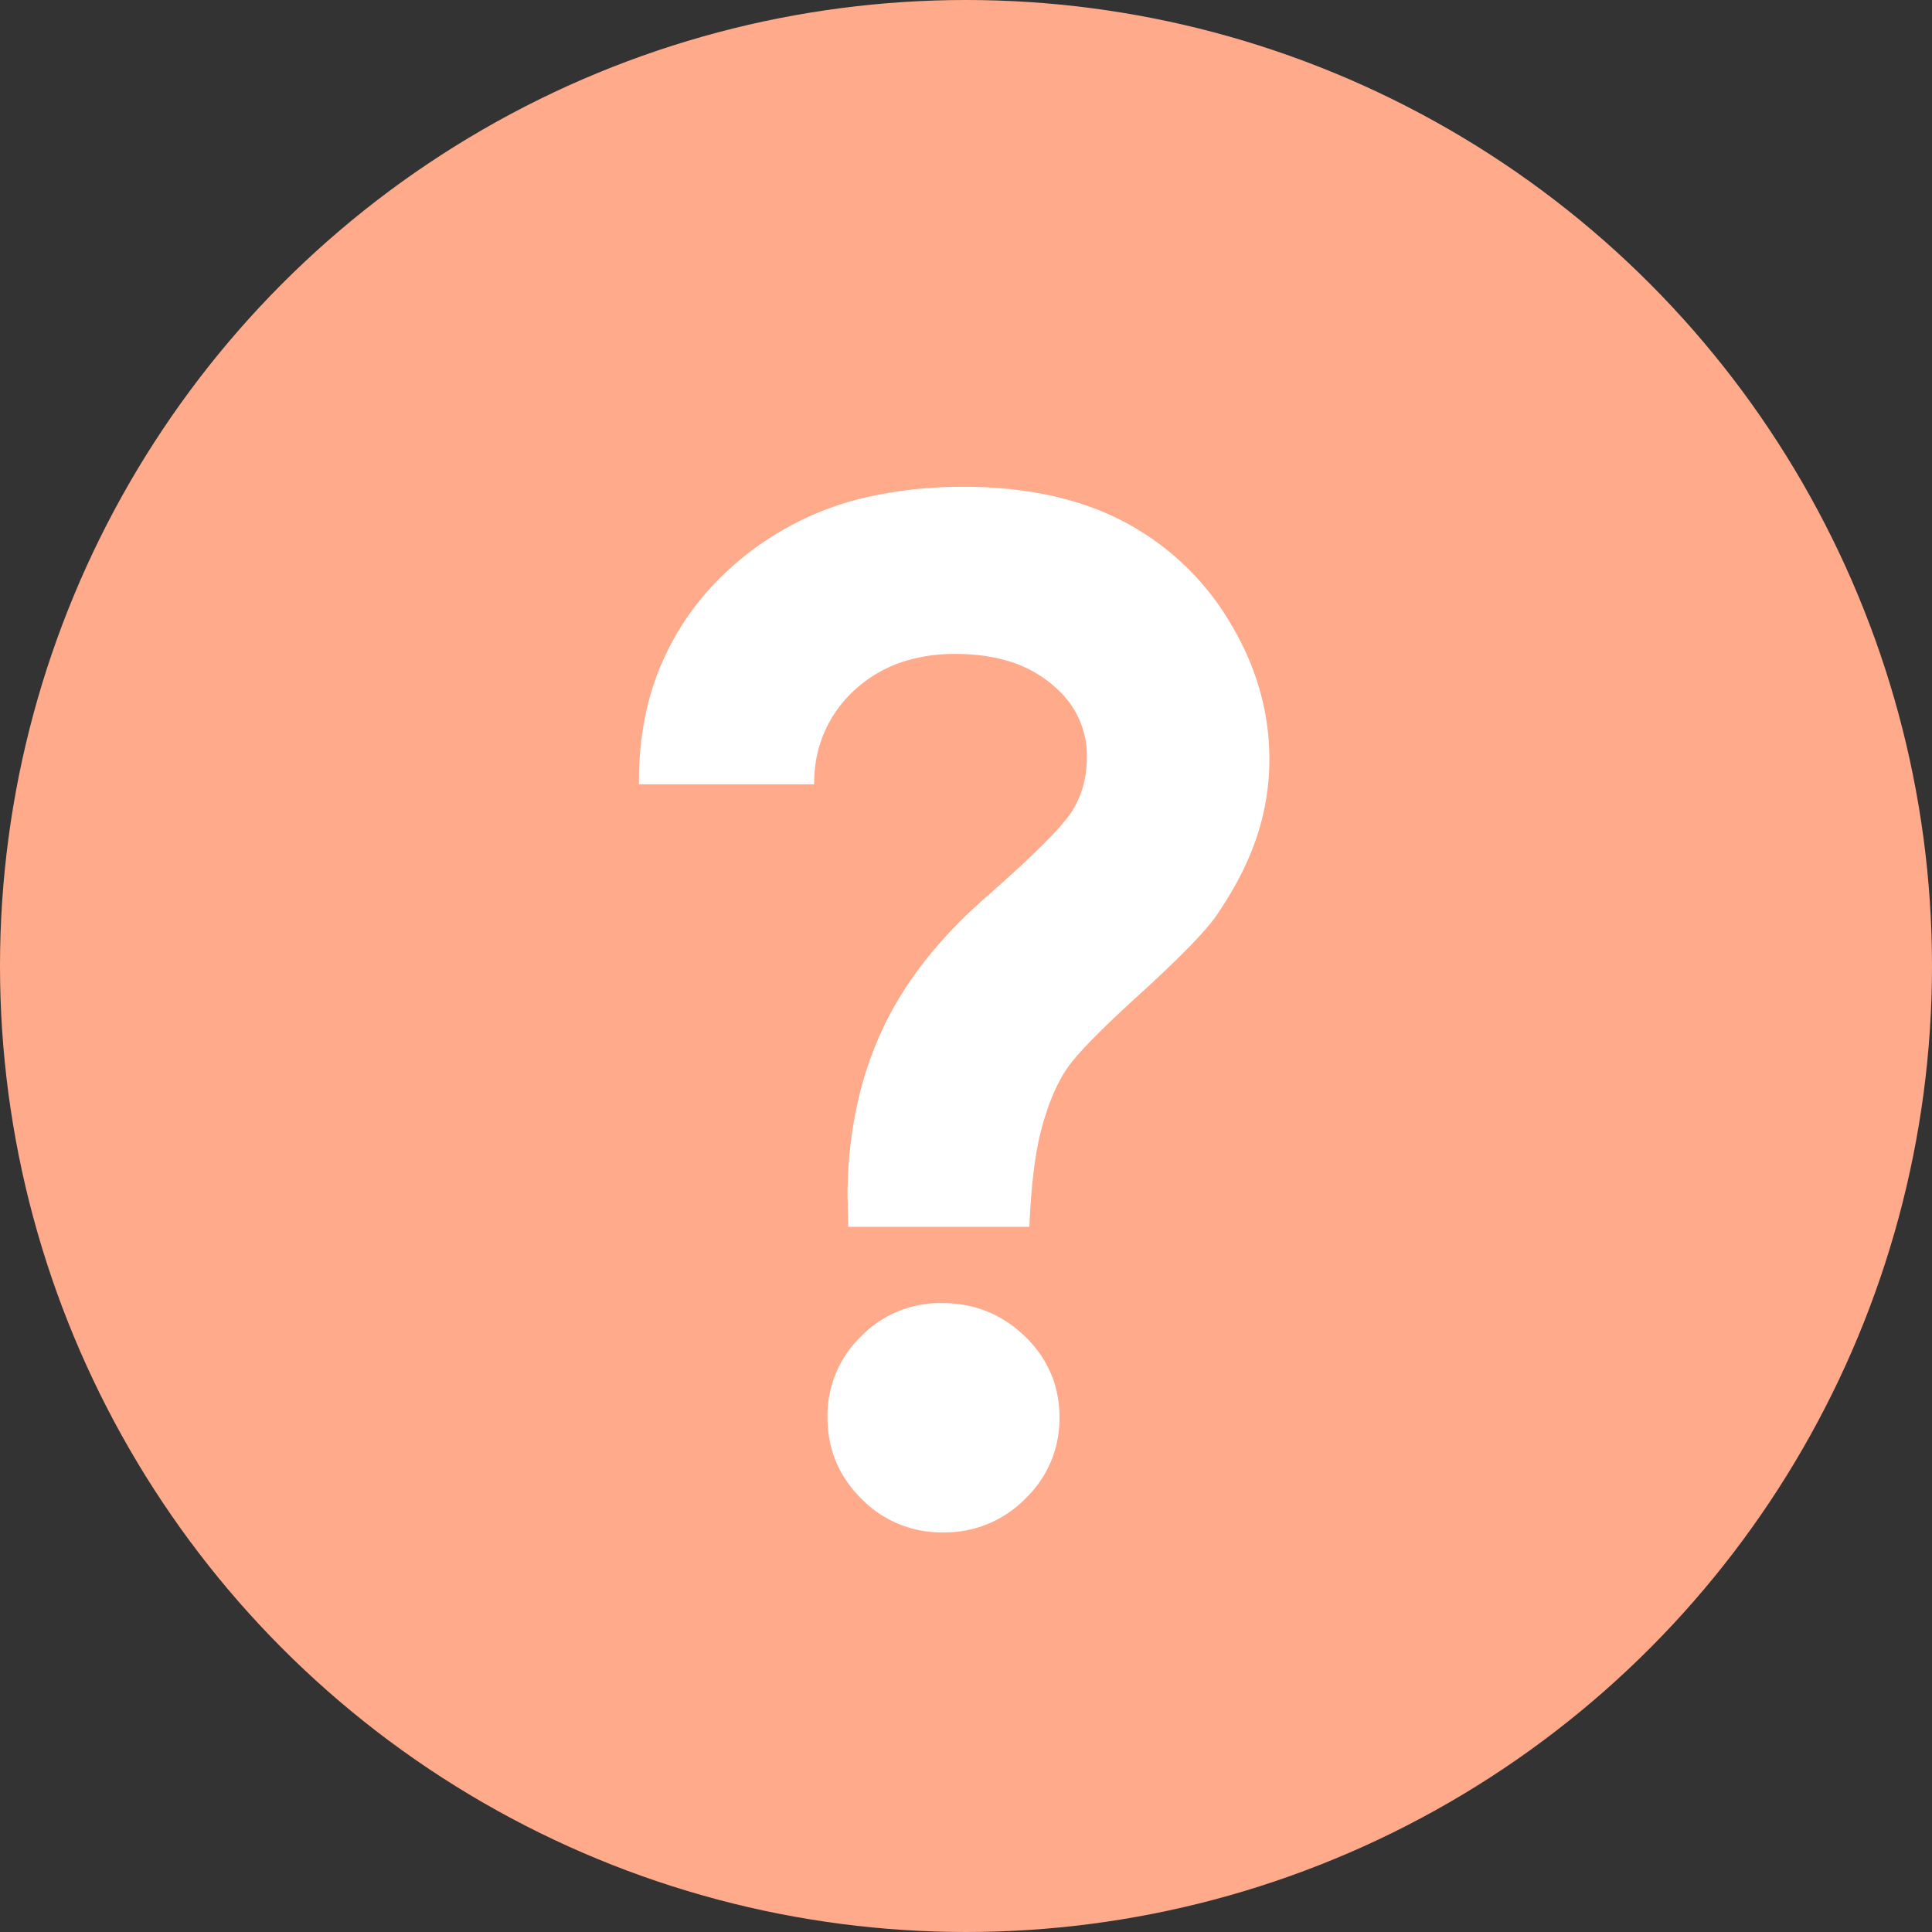
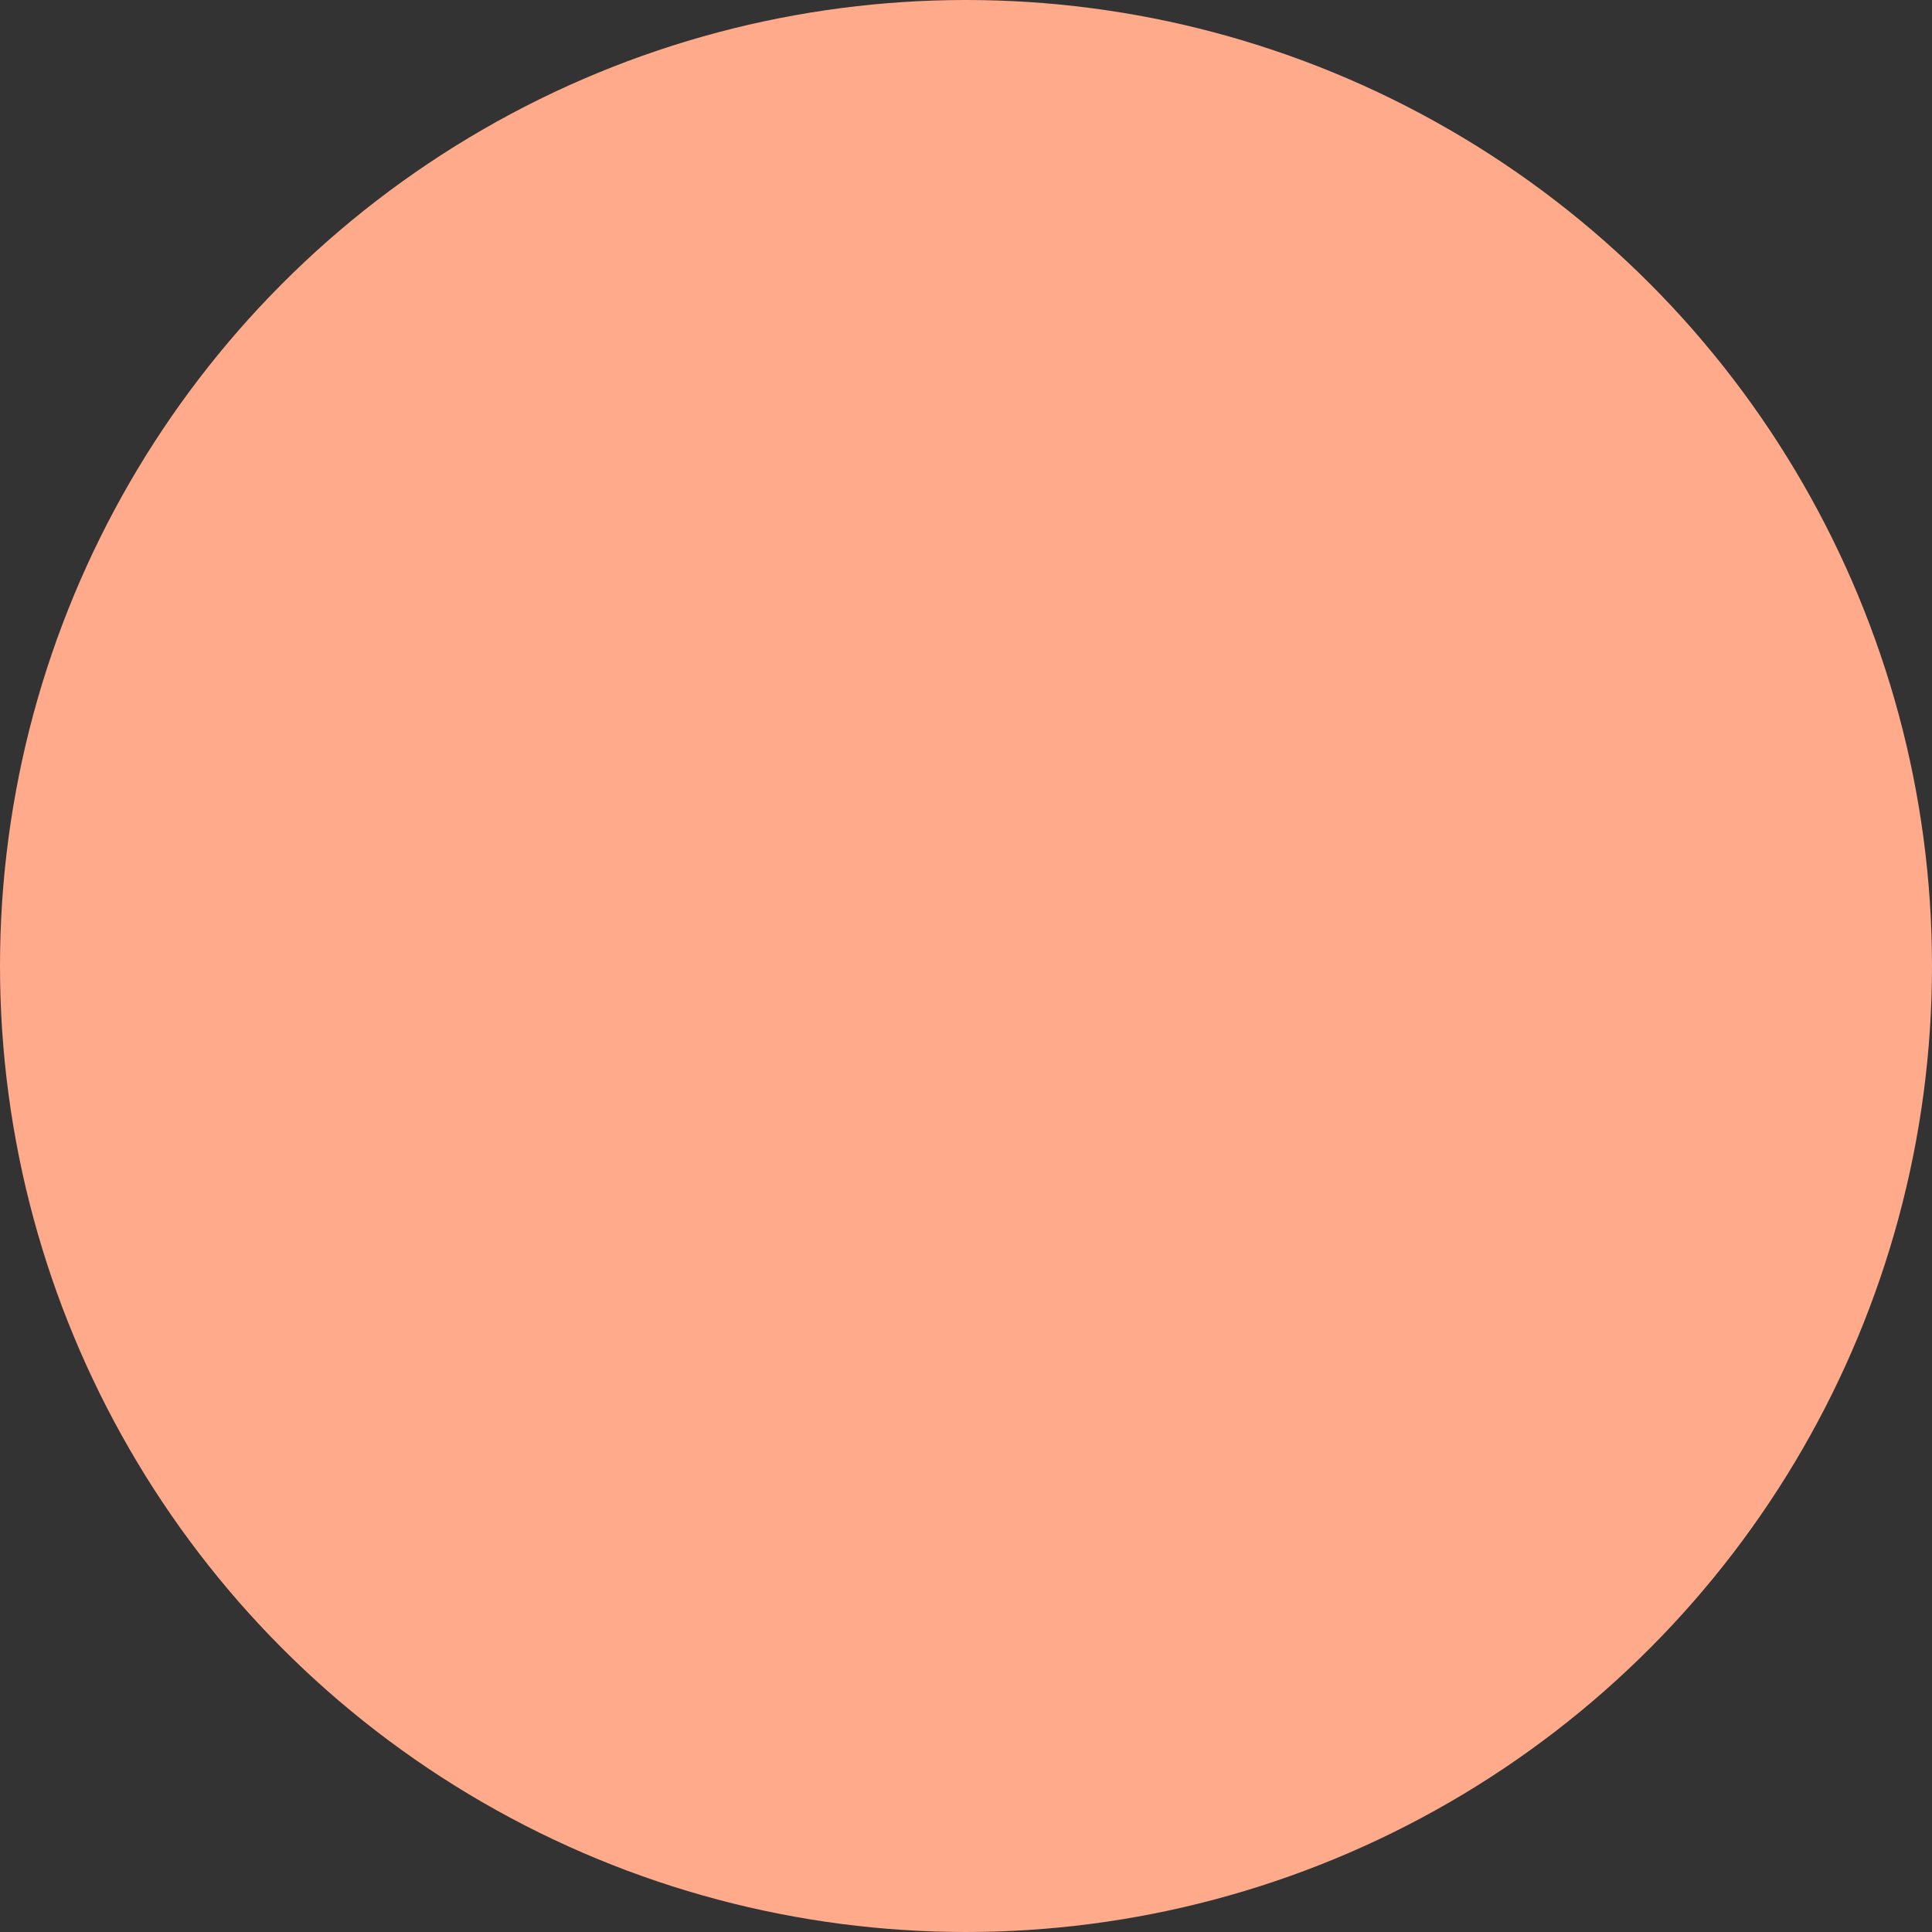
<svg xmlns="http://www.w3.org/2000/svg" width="127" height="127" viewBox="0 0 127 127">
  <rect x="0" y="0" width="127" height="127" fill="#333333" stroke="none" />
  <g id="Group_1291" data-name="Group 1291" transform="translate(-424 -5896)">
    <circle id="Ellipse_10" data-name="Ellipse 10" cx="63.5" cy="63.5" r="63.5" transform="translate(424 5896)" fill="#ffaa8b" />
    <g id="svgGroup" stroke-linecap="round" fill-rule="evenodd" font-size="9pt" transform="translate(466 5928)" fill="#fff">
-       <path d="M 11.516 19.556 L 0.003 19.556 A 24.014 24.014 0 0 1 0.001 19.307 Q 0.001 15.296 1.352 11.951 A 17.994 17.994 0 0 1 5.803 5.537 A 19.961 19.961 0 0 1 15.931 0.488 A 28.39 28.39 0 0 1 21.316 0 A 28.158 28.158 0 0 1 26.046 0.377 Q 28.825 0.851 31.124 1.92 A 17.026 17.026 0 0 1 31.863 2.286 A 17.61 17.61 0 0 1 38.828 8.877 Q 41.443 13.184 41.443 17.93 A 16.022 16.022 0 0 1 40.608 23.028 A 18.38 18.38 0 0 1 39.406 25.807 A 24.547 24.547 0 0 1 37.971 28.169 A 10.06 10.06 0 0 1 37.315 29.006 Q 36.27 30.224 34.167 32.2 A 115.973 115.973 0 0 1 32.918 33.355 Q 29.094 36.827 28.128 38.255 Q 27.377 39.364 26.811 41.043 A 19.707 19.707 0 0 0 26.502 42.056 Q 25.842 44.429 25.667 48.648 L 13.757 48.648 L 13.714 46.67 A 27.869 27.869 0 0 1 14.473 40.057 A 23.734 23.734 0 0 1 15.867 35.97 Q 18.02 31.158 22.854 26.939 A 119.988 119.988 0 0 0 24.471 25.496 Q 27.694 22.564 28.479 21.314 A 6.291 6.291 0 0 0 29.385 18.718 A 8.051 8.051 0 0 0 29.446 17.71 A 5.871 5.871 0 0 0 27.515 13.316 A 8.174 8.174 0 0 0 27.095 12.942 A 8.06 8.06 0 0 0 23.942 11.361 Q 22.741 11.045 21.322 10.996 A 15.349 15.349 0 0 0 20.789 10.987 A 11.16 11.16 0 0 0 17.689 11.397 A 8.678 8.678 0 0 0 14.153 13.382 A 8.081 8.081 0 0 0 11.529 19.147 A 10.822 10.822 0 0 0 11.516 19.556 Z M 19.91 53.658 Q 23.118 53.658 25.381 55.855 A 7.294 7.294 0 0 1 27.271 58.789 A 7.455 7.455 0 0 1 27.644 61.172 A 7.233 7.233 0 0 1 25.472 66.442 A 8.91 8.91 0 0 1 25.403 66.512 A 7.398 7.398 0 0 1 20.047 68.731 A 8.982 8.982 0 0 1 19.998 68.731 A 7.323 7.323 0 0 1 14.684 66.58 A 8.743 8.743 0 0 1 14.614 66.512 Q 12.395 64.292 12.395 61.172 A 7.235 7.235 0 0 1 14.524 55.924 A 8.696 8.696 0 0 1 14.592 55.855 A 7.233 7.233 0 0 1 19.813 53.658 A 8.801 8.801 0 0 1 19.91 53.658 Z" vector-effect="non-scaling-stroke" />
-     </g>
+       </g>
  </g>
</svg>